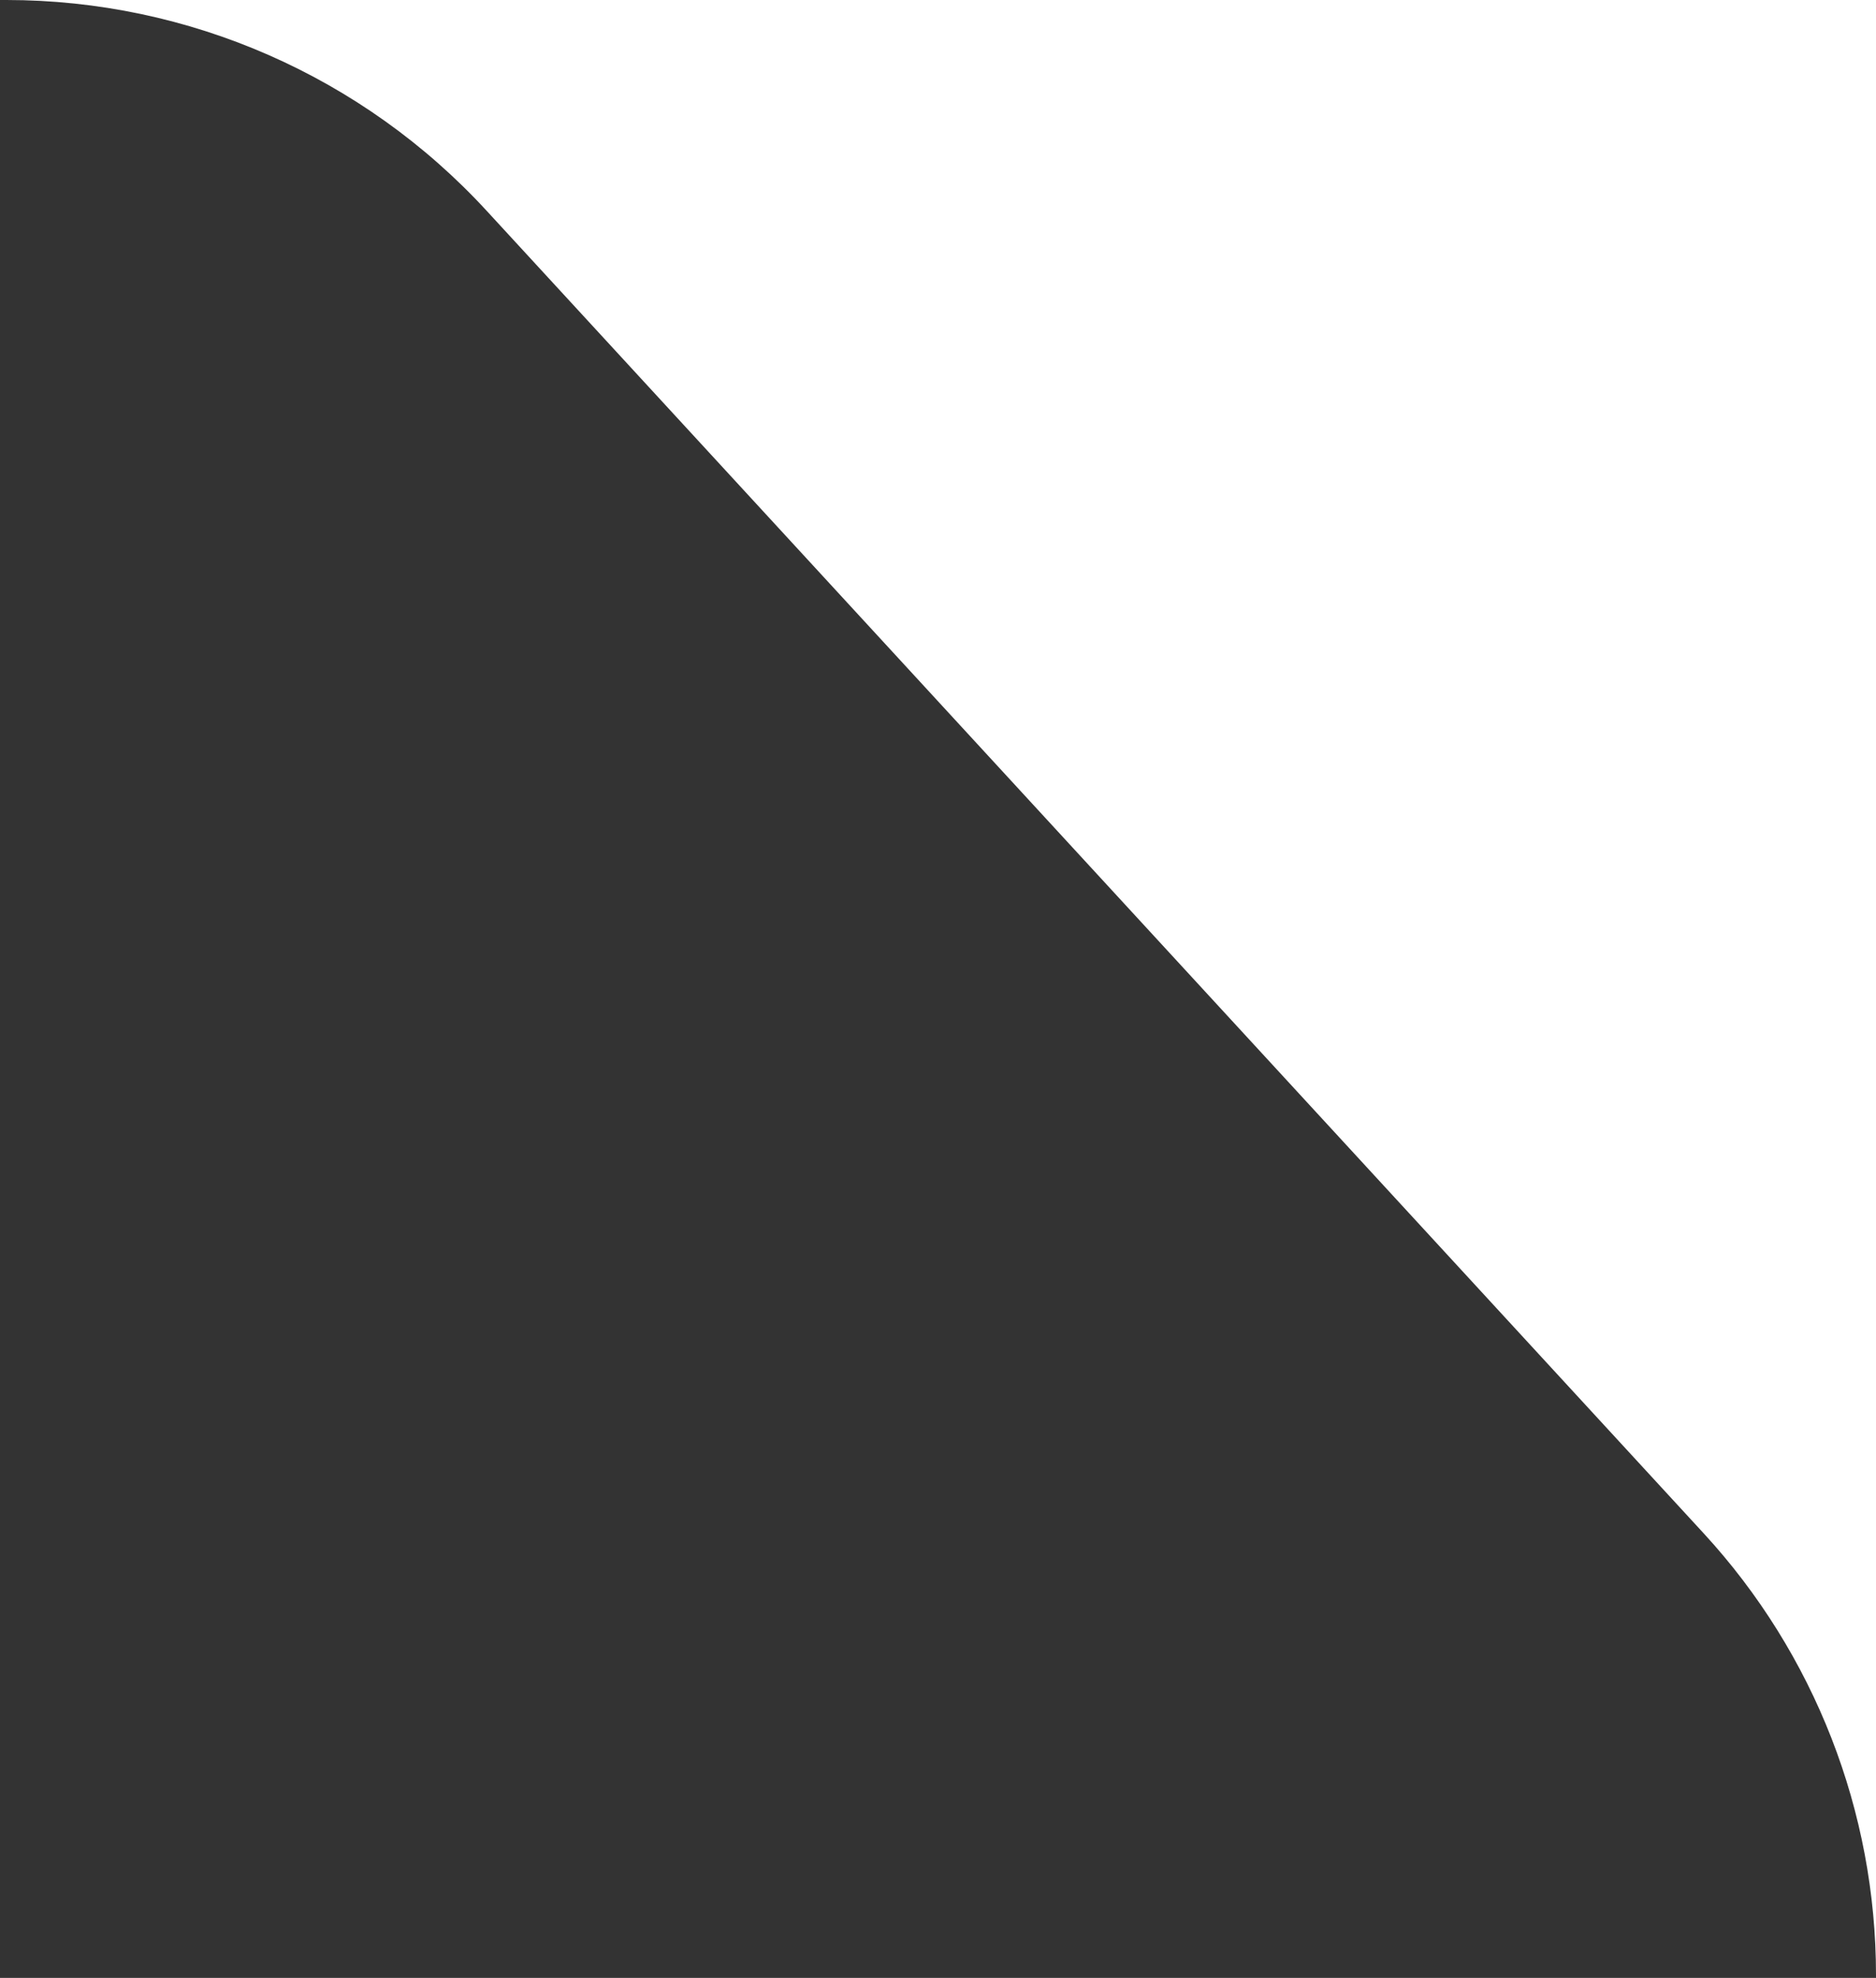
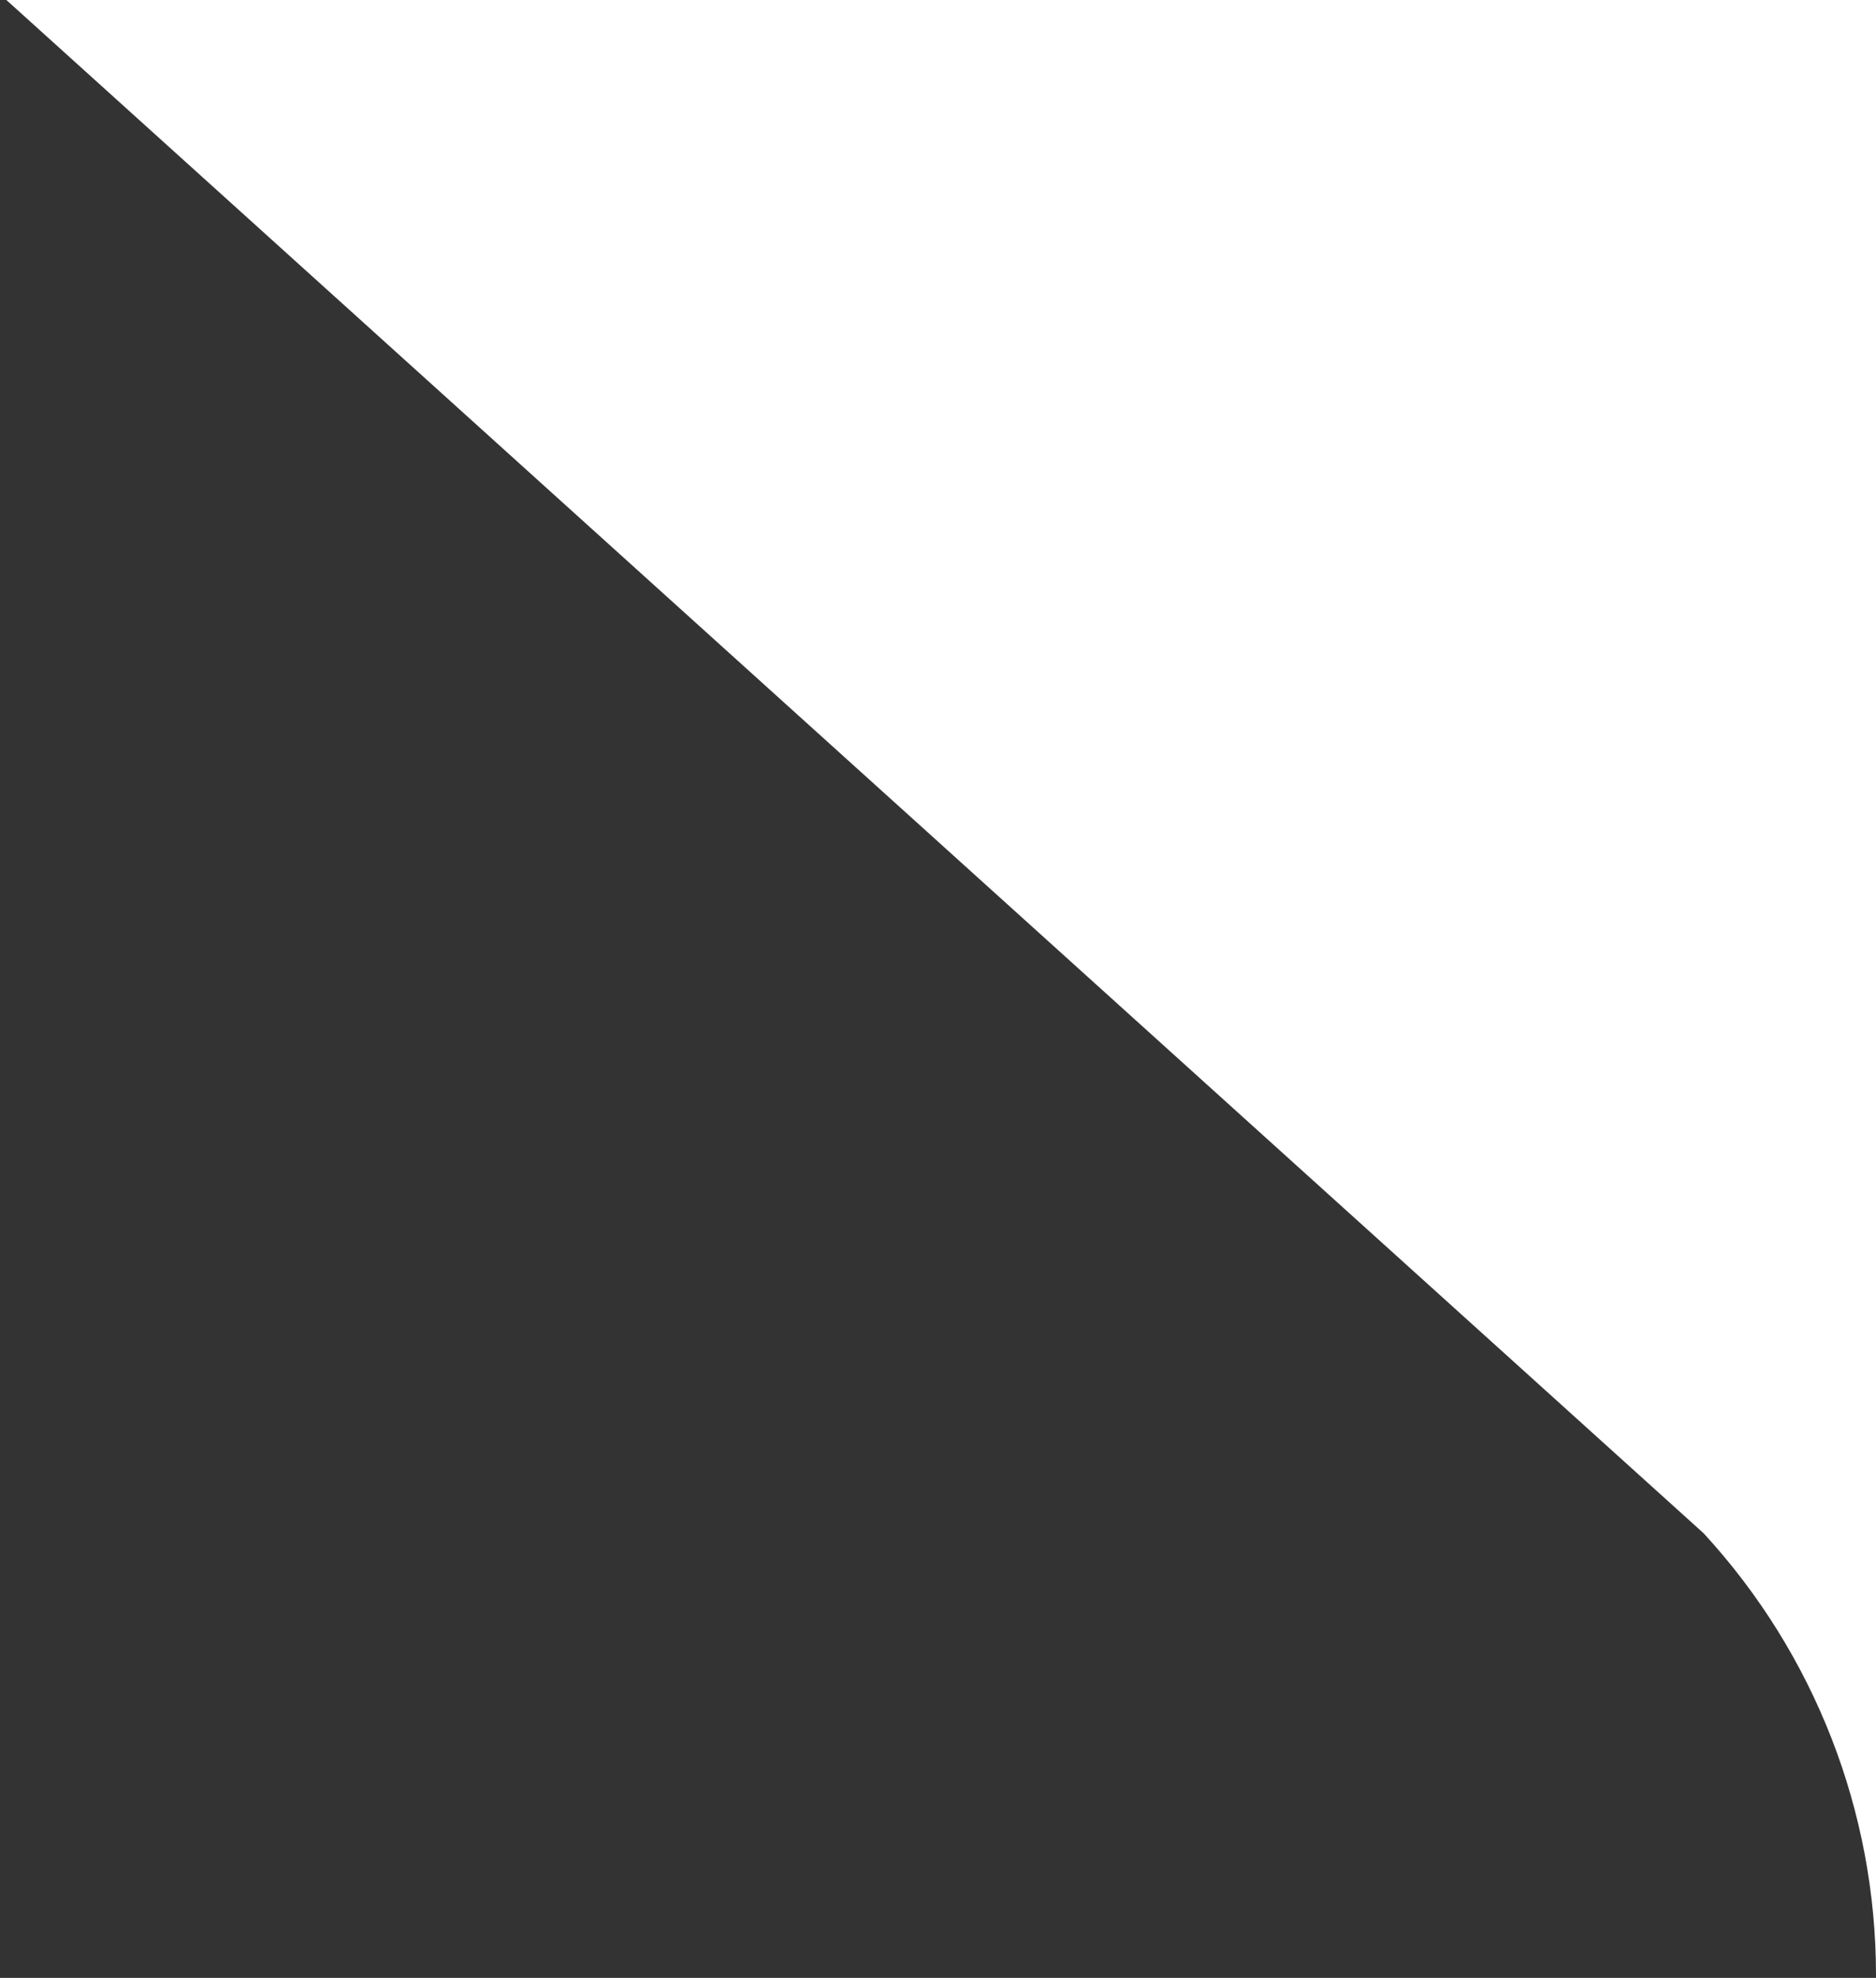
<svg xmlns="http://www.w3.org/2000/svg" width="92" height="97" viewBox="0 0 92 97" fill="none">
  <rect x="0" y="0" width="92" height="97" fill="#333333" stroke="none" />
-   <path fill-rule="evenodd" clip-rule="evenodd" d="M92 96.863V0H0.313C9.261 0 17.801 3.747 23.86 10.332L83.547 75.195C88.983 81.102 92 88.836 92 96.863Z" fill="white" />
+   <path fill-rule="evenodd" clip-rule="evenodd" d="M92 96.863V0H0.313L83.547 75.195C88.983 81.102 92 88.836 92 96.863Z" fill="white" />
</svg>